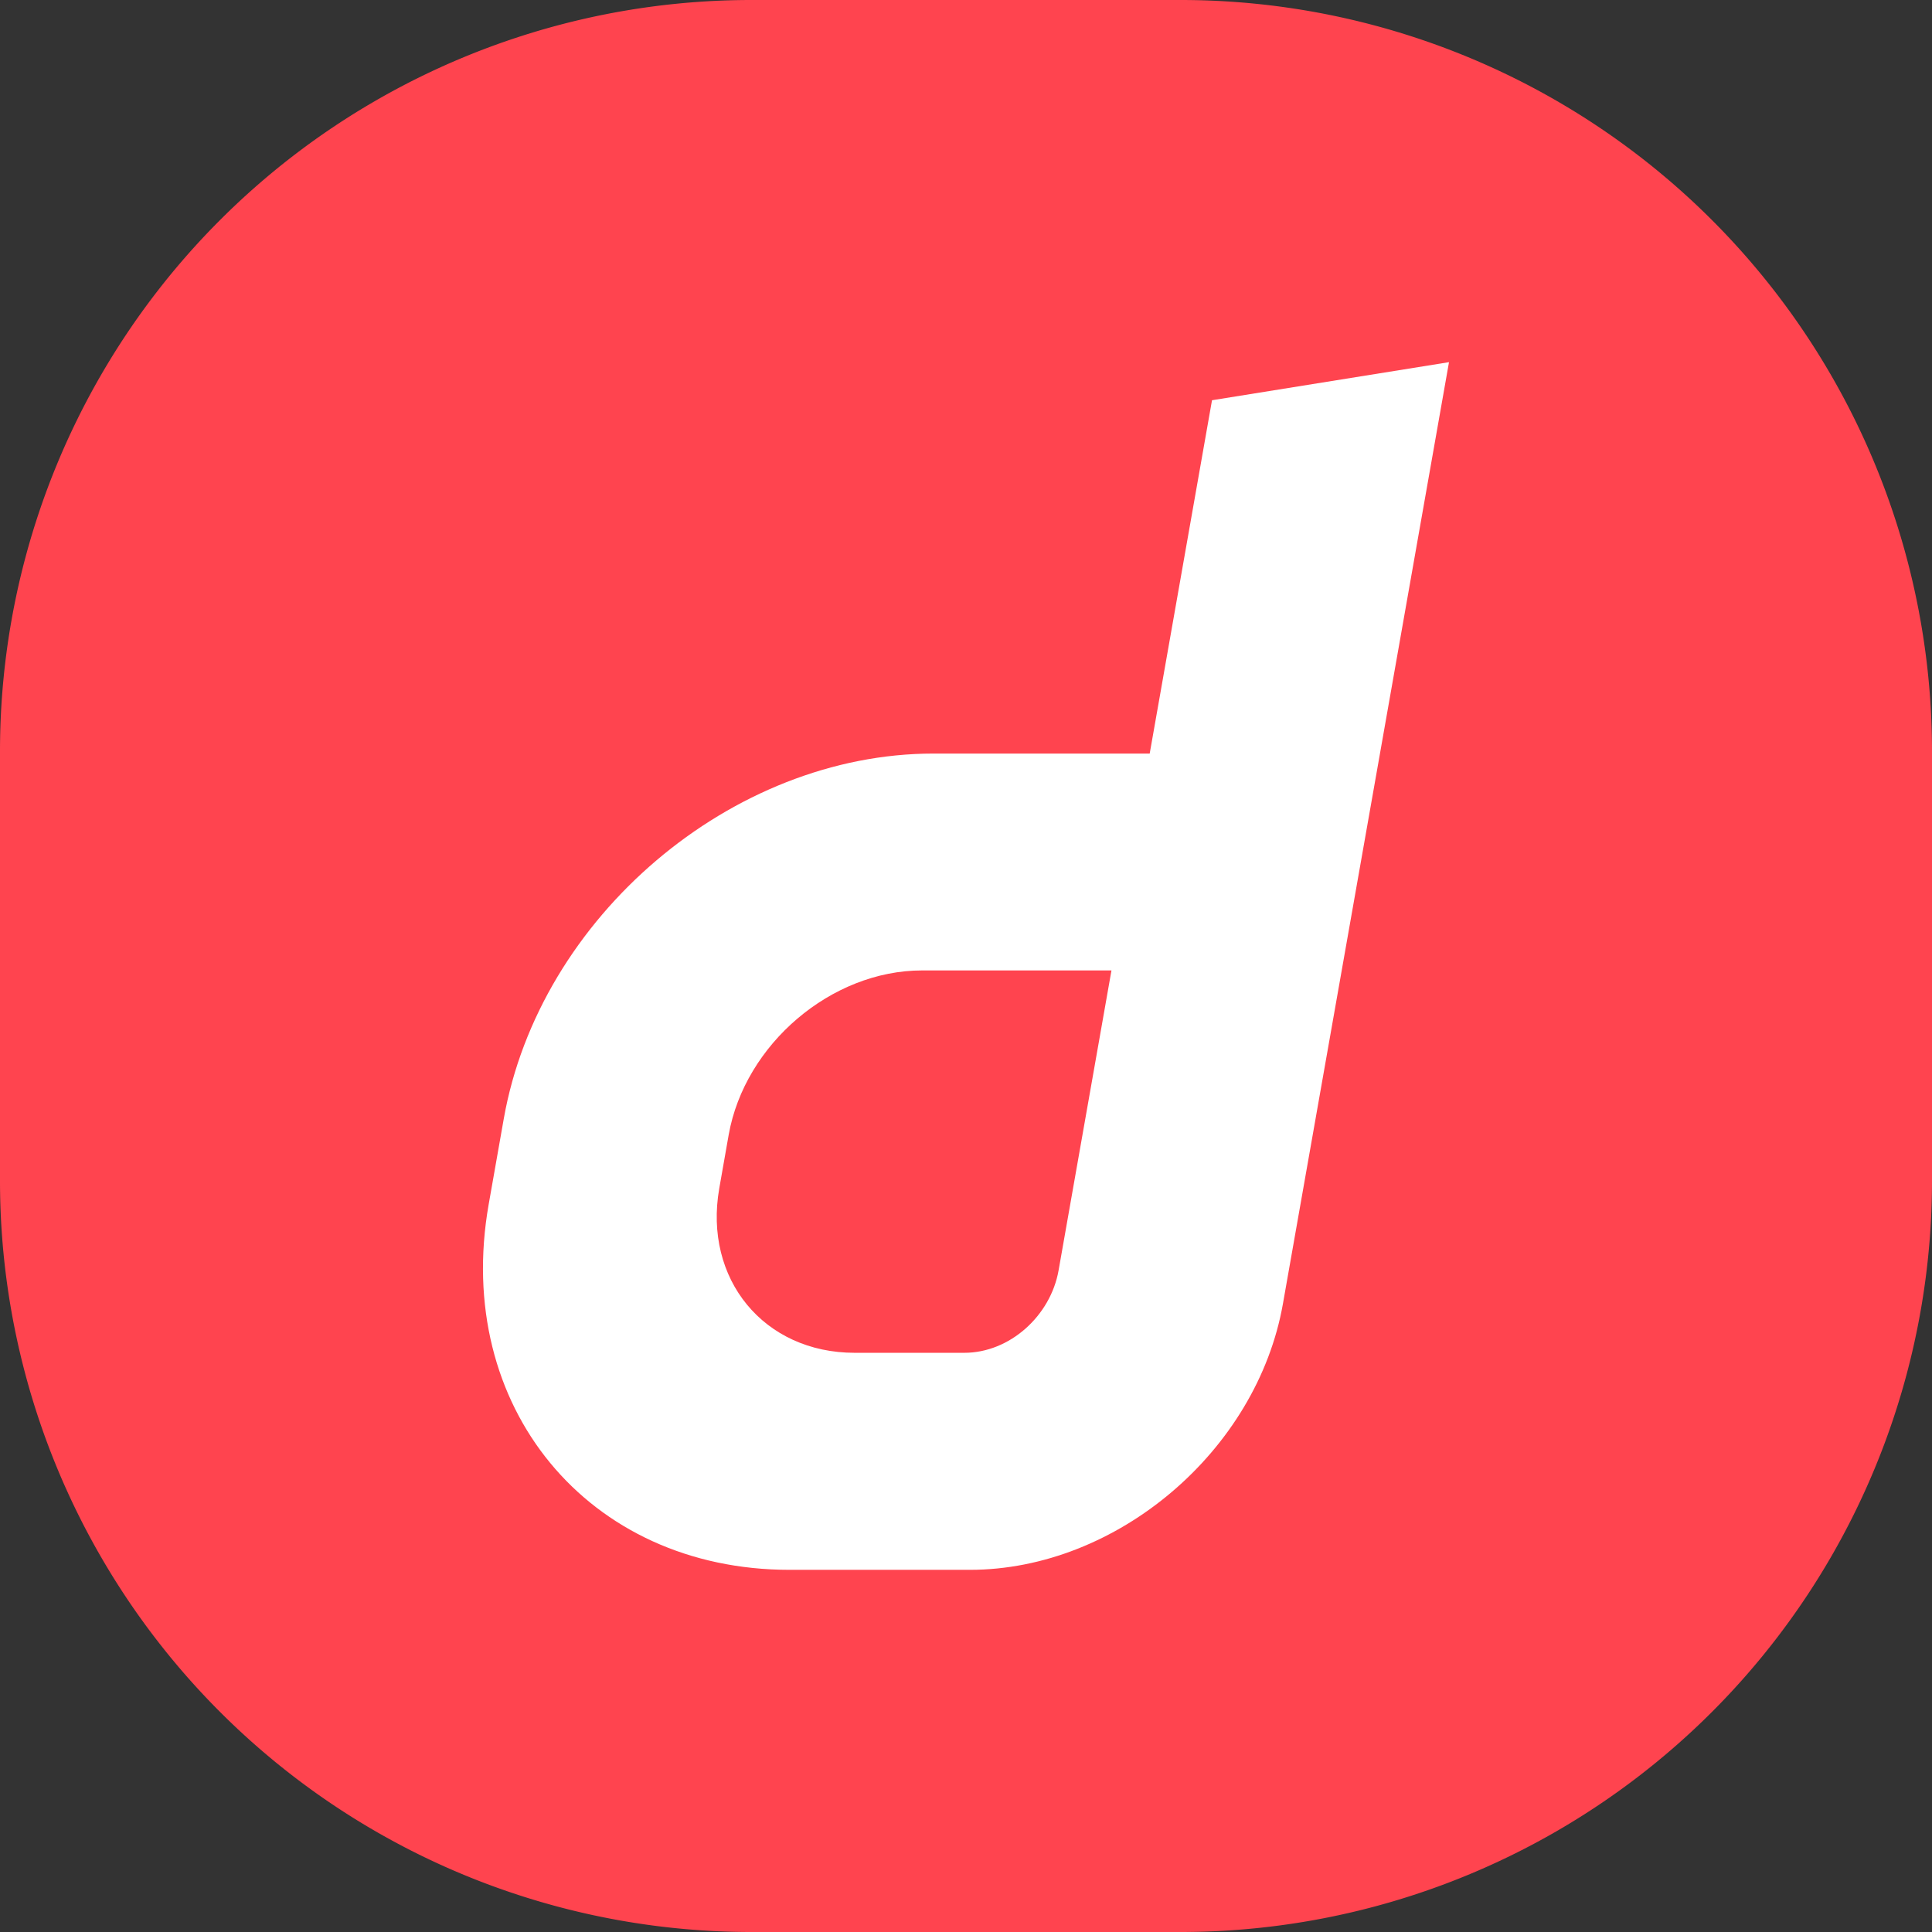
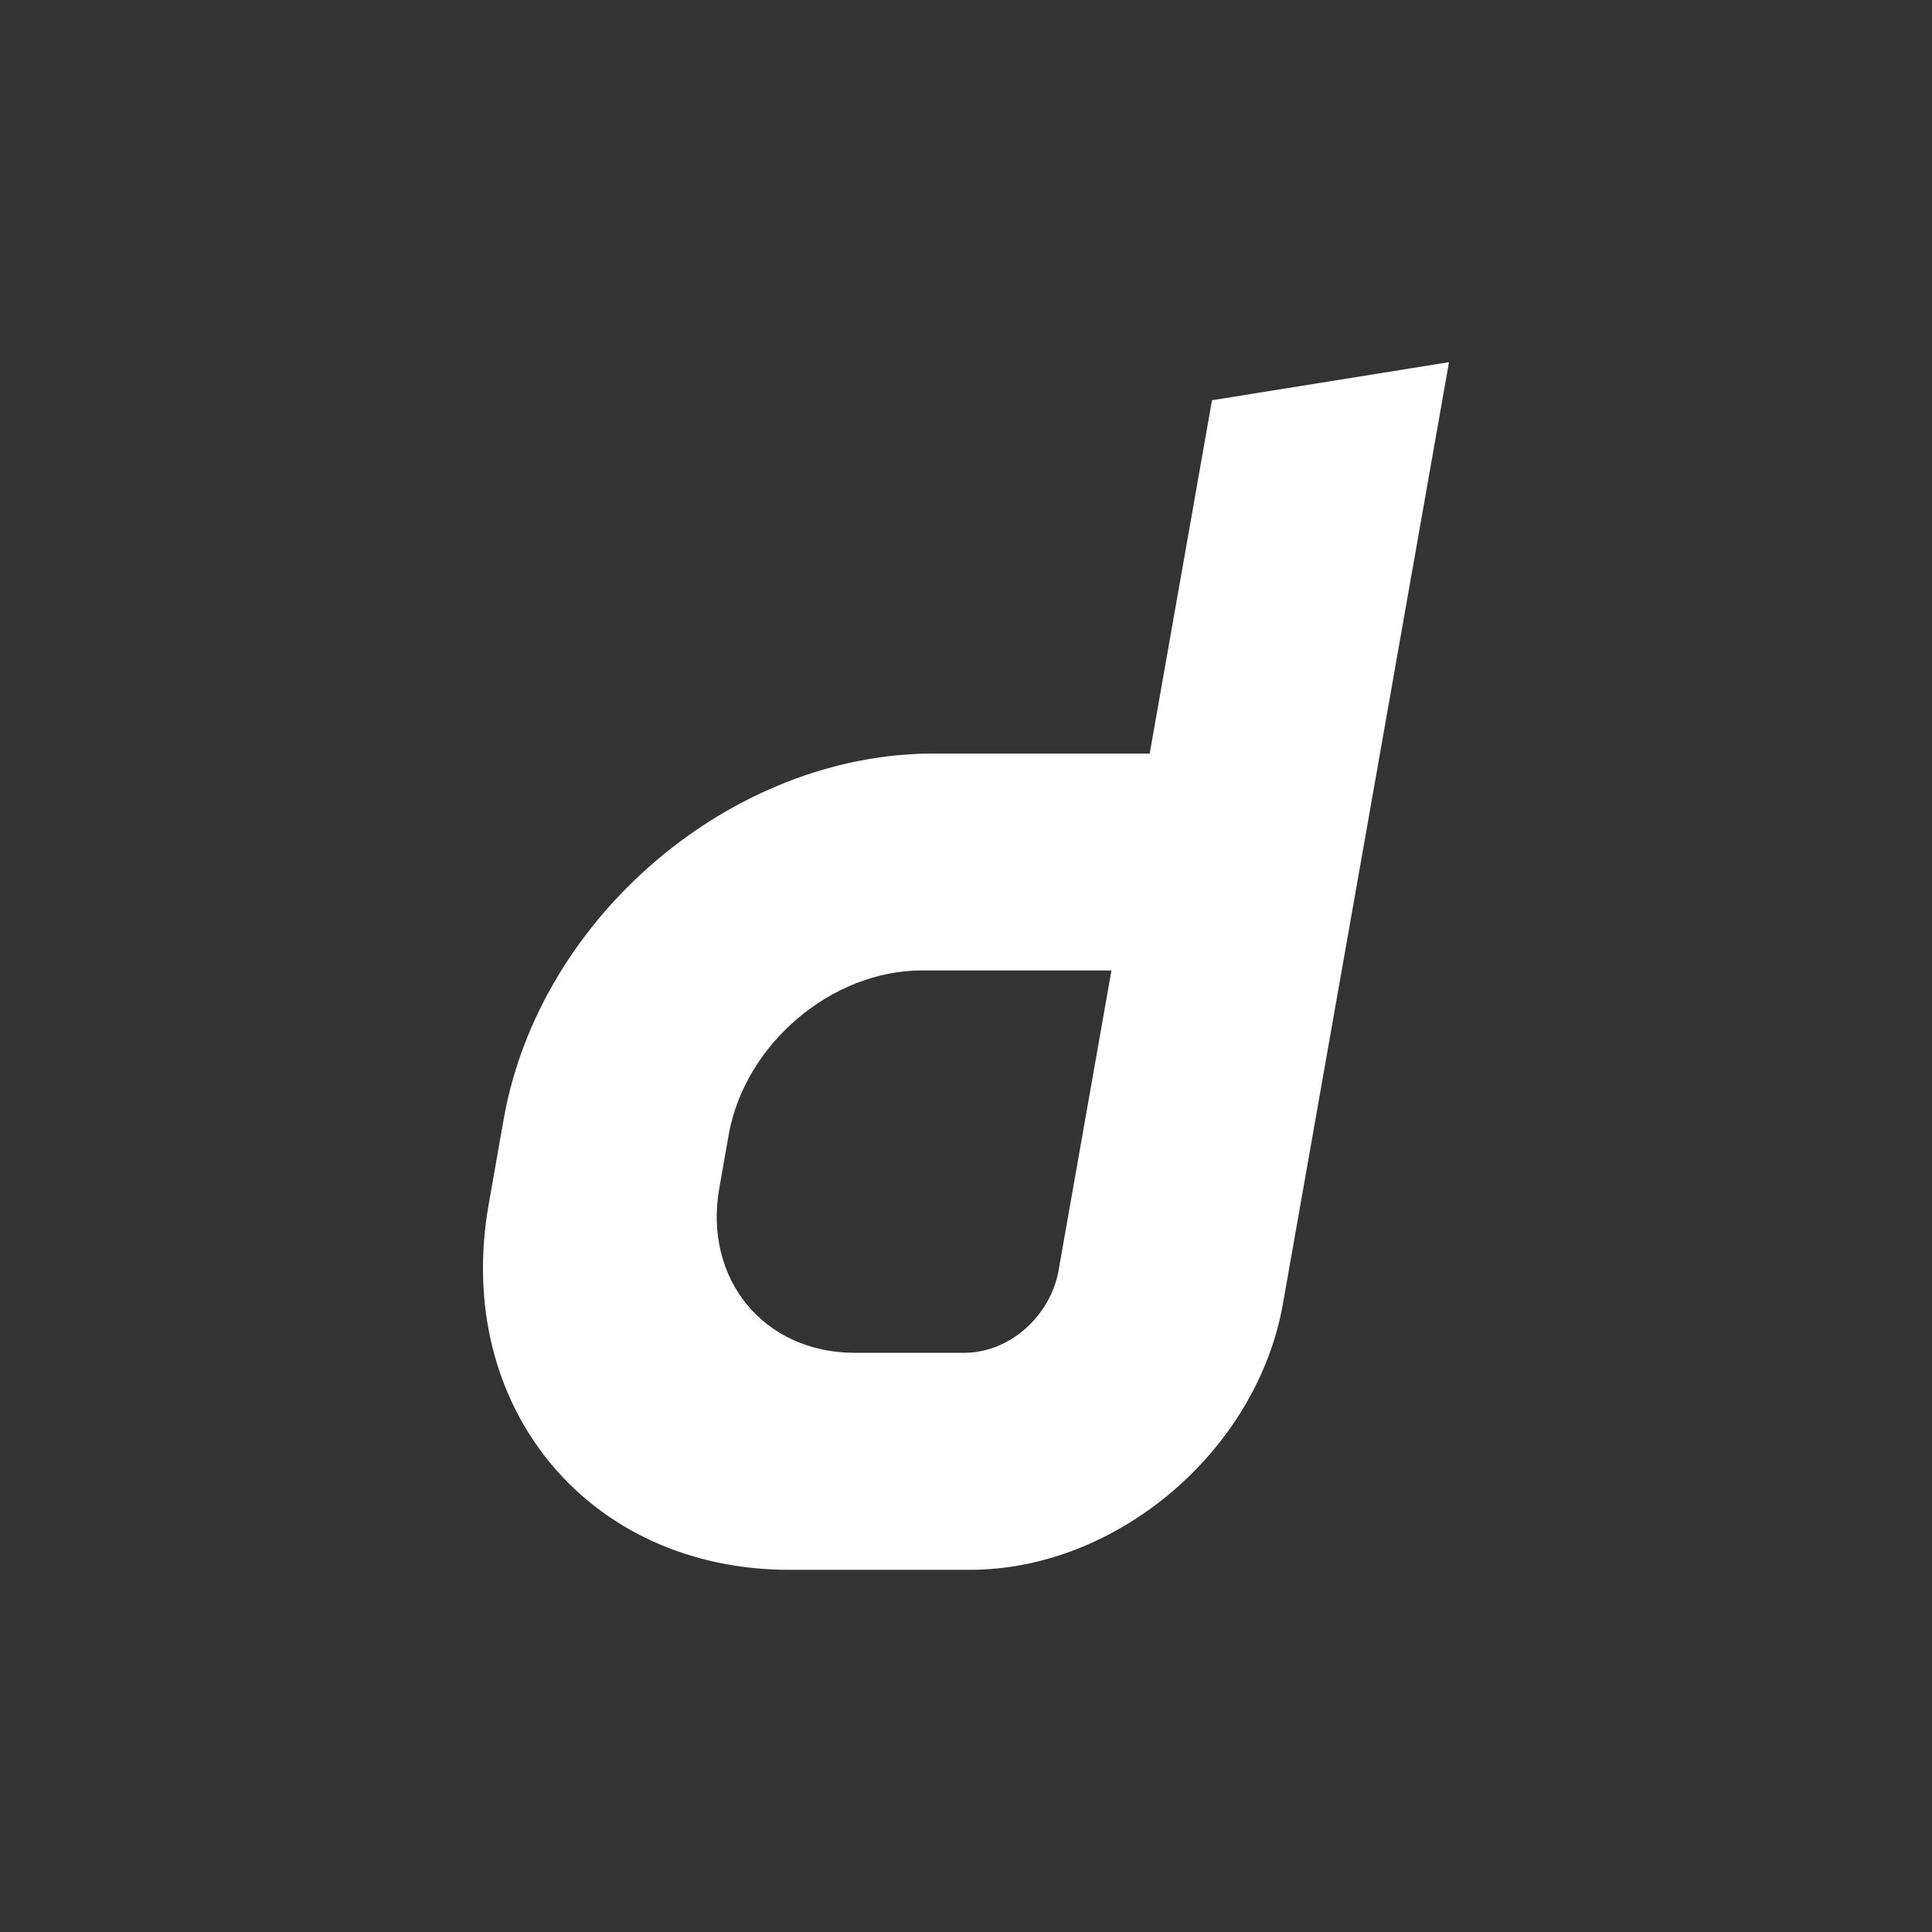
<svg xmlns="http://www.w3.org/2000/svg" width="24" height="24" fill="none">
  <rect width="100%" height="100%" fill="#333333" stroke="none" />
-   <path fill="#FF444F" d="M0 9.333A9.333 9.333 0 0 1 9.333 0h5.334A9.333 9.333 0 0 1 24 9.333v5.334A9.333 9.333 0 0 1 14.667 24H9.333A9.333 9.333 0 0 1 0 14.667V9.333Z" />
  <path fill="#fff" d="m15.056 4.972-.774 4.389h-2.686c-2.507 0-4.895 2.03-5.338 4.537l-.188 1.066c-.44 2.507 1.232 4.537 3.738 4.537h2.24c1.827 0 3.567-1.479 3.889-3.305L18 4.499l-2.944.473Zm-1.906 10.81c-.1.564-.607 1.023-1.171 1.023h-1.362c-1.126 0-1.88-.914-1.682-2.043l.117-.665c.2-1.126 1.275-2.042 2.402-2.042h2.353l-.657 3.727Z" />
</svg>